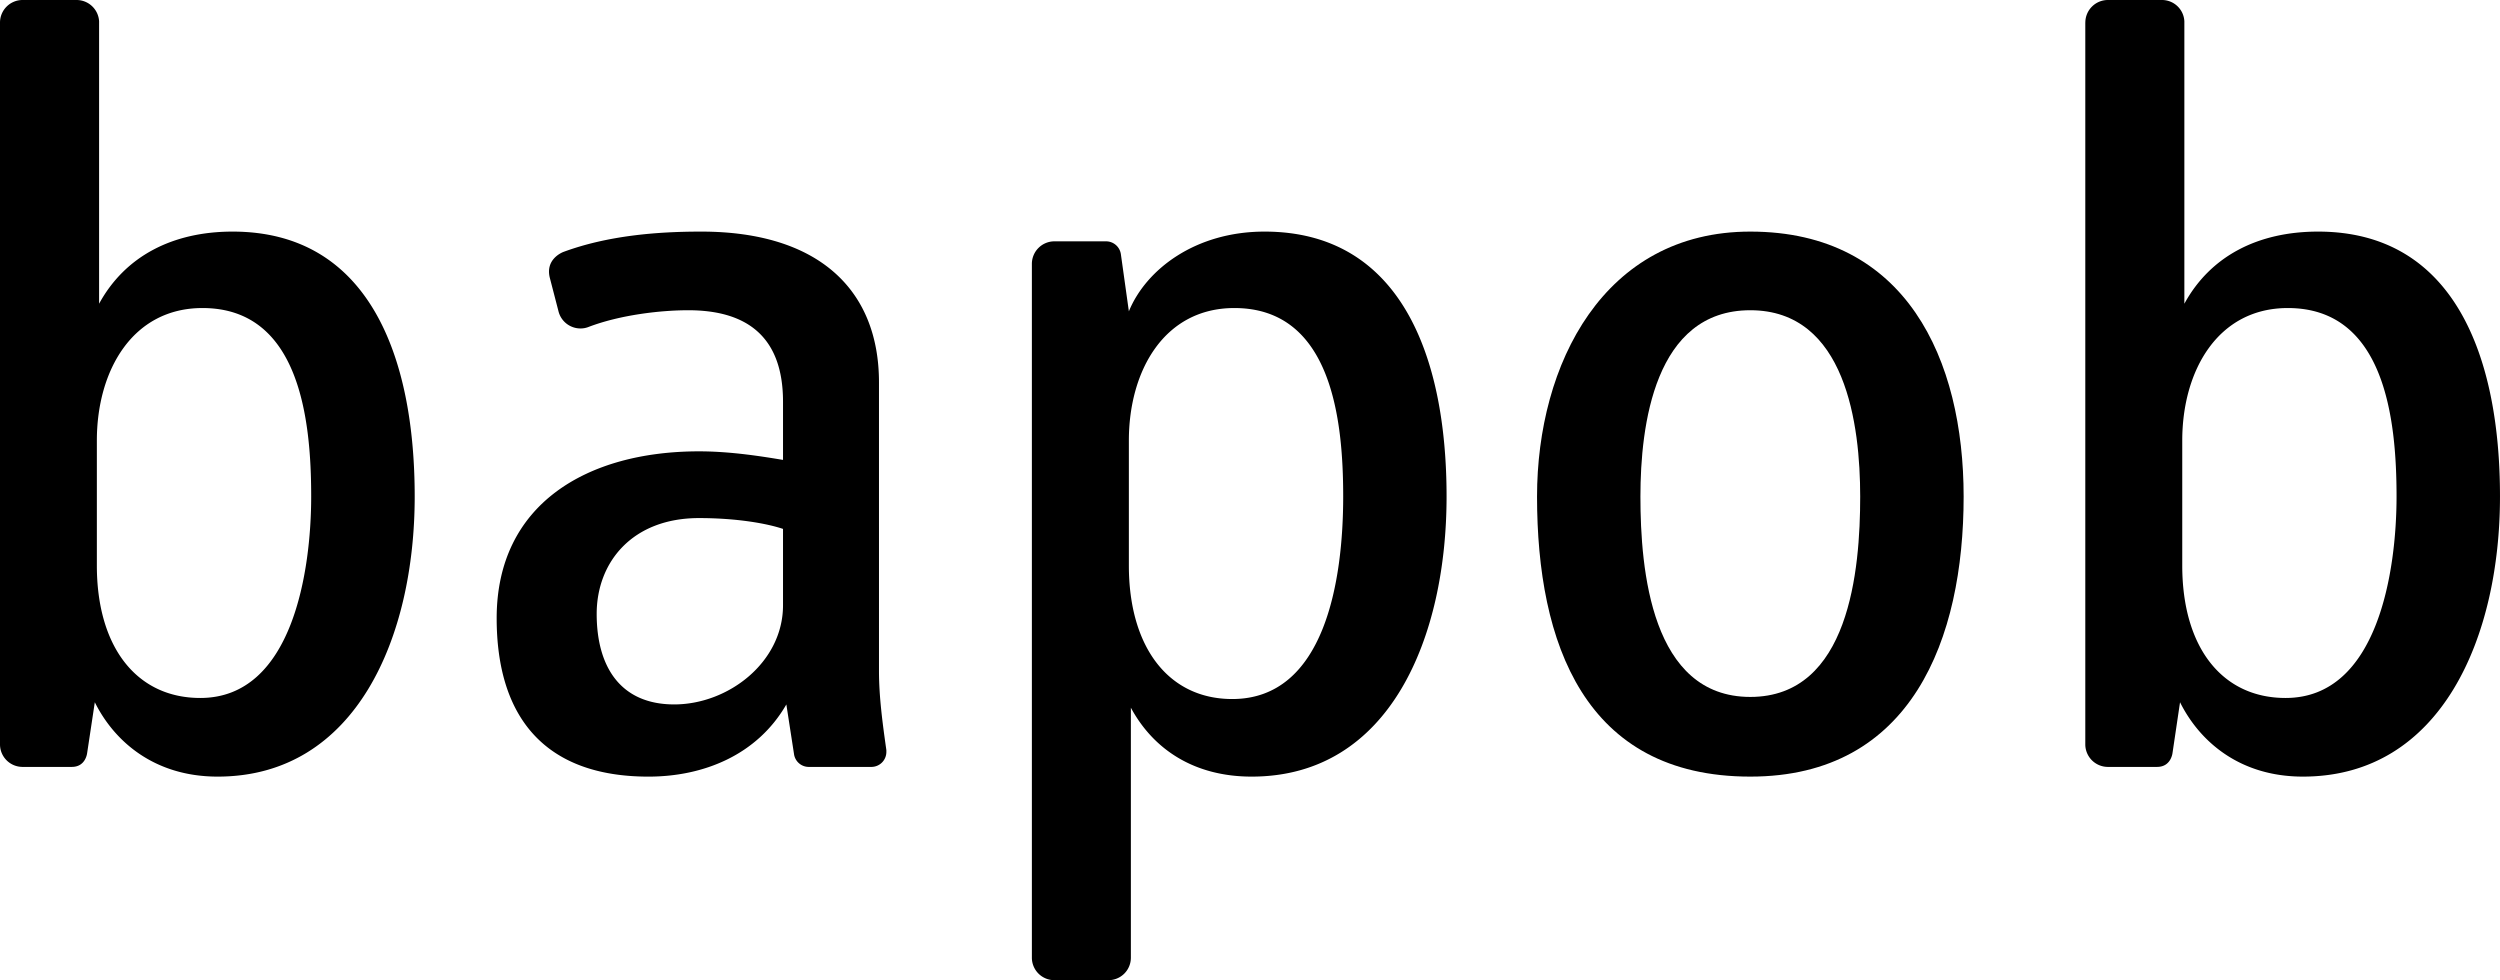
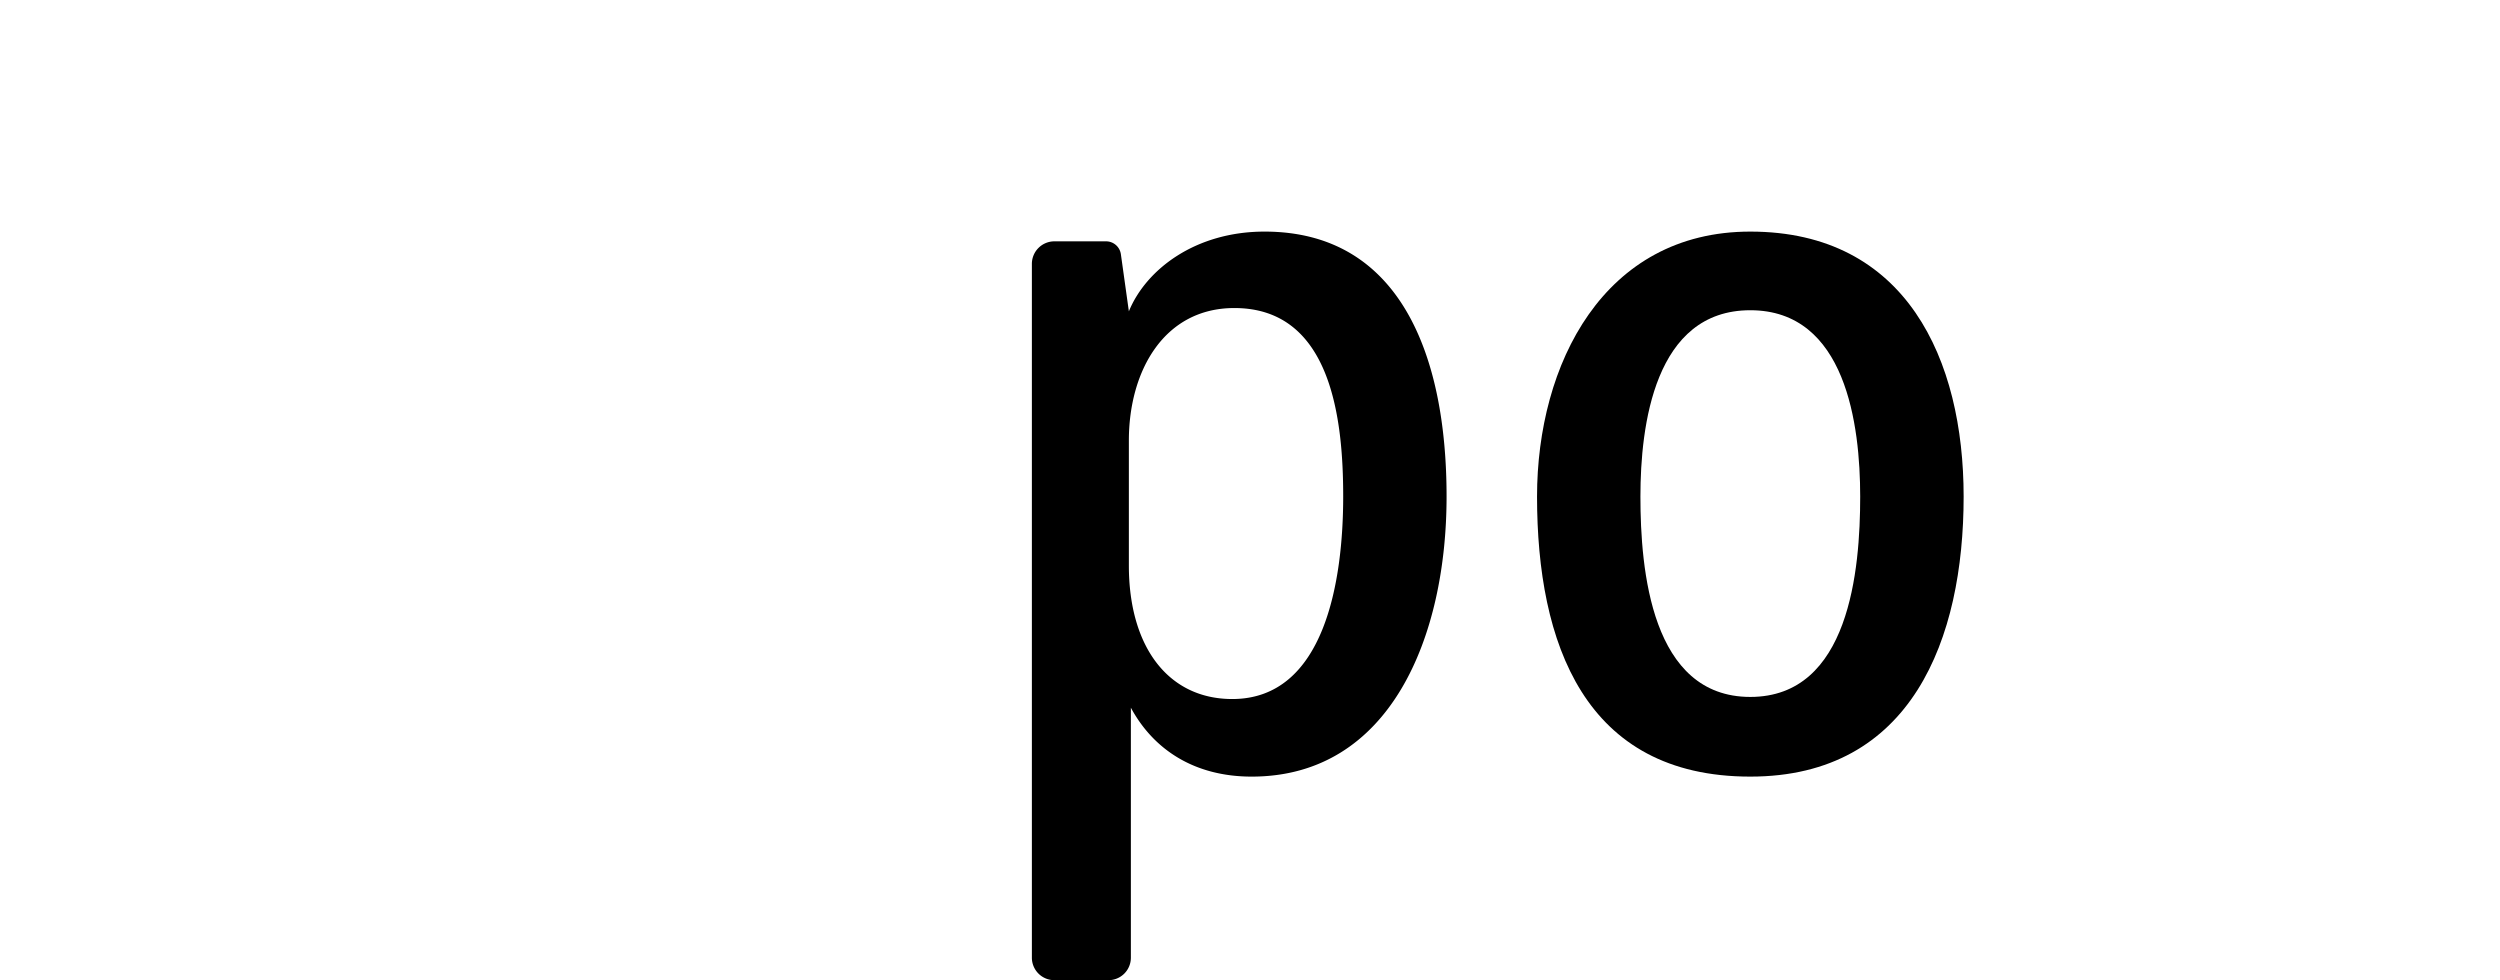
<svg xmlns="http://www.w3.org/2000/svg" viewBox="0 0 1745.574 684.385">
-   <path d="M162.421,161.707c-42.073,0-75.172,17.287-93.229,50.365V14.861A15.772,15.772,0,0,0,53.457,0H15.732A15.758,15.758,0,0,0,0,15.744V520.03a15.742,15.742,0,0,0,15.48,15.447H50.145c9.844,0,10.72-9.8,10.72-9.8v.023L66.2,490.335c13.481,27.121,41.36,51.917,85.754,51.917,96.957,0,137.6-97.818,137.6-195.546C289.555,248.151,257.191,161.707,162.421,161.707ZM139.856,487.343c-44.3,0-72.228-35.3-72.228-92.48V307.647c0-48.925,24.864-92.562,73.745-92.562,67.719,0,75.909,77.473,75.909,131.621C217.282,397.876,204.539,487.343,139.856,487.343Z" />
-   <path d="M618.884,525v-1.265c-2.645-18.634-5.153-37.185-5.153-55.207V267c0-64.671-42.163-105.294-124.169-105.294-31.511,0-65.371,2.9-95.966,14.124-1.863.69-12.974,5.589-9.639,18.368l5.983,23.1h0a15.827,15.827,0,0,0,15.318,12.041,15.044,15.044,0,0,0,5.66-1.046c22.014-8.406,50.077-11.673,69.651-11.673,41.313,0,66.156,18.78,66.156,63.866v40.634c-13.573-2.243-36.023-5.981-58.656-5.981-78.209,0-141.283,36.84-141.283,116.52,0,68.467,33.009,110.6,106,110.6,38.347,0,75.886-15.033,96.265-50.4l5.361,34.724h0a10.4,10.4,0,0,0,10.3,8.9h43.7A10.462,10.462,0,0,0,618.884,525ZM546.725,422.639c0,39.885-38.321,69.213-75.955,69.213-37.562,0-54.147-26.3-54.147-63.188,0-36.1,24.8-66.926,71.446-66.926,26.36,0,47.385,3.762,58.656,7.557Z" />
  <path d="M882.93,161.707c-48.167,0-82.67,26.3-94.723,55.667l-5.59-39.967a10.461,10.461,0,0,0-10.444-8.9H736.219a15.734,15.734,0,0,0-15.732,15.735h0V668.662h0a15.708,15.708,0,0,0,15.688,15.723h37.77a15.673,15.673,0,0,0,15.663-15.723h0V494.141c15.827,29.305,44.42,48.111,84.328,48.111,96.956,0,136.106-97.818,136.106-195.546C1010.042,248.151,977.61,161.707,882.93,161.707ZM860.388,488.081c-44.4,0-72.181-36.034-72.181-93.218V307.647c0-48.925,24.749-92.562,73.653-92.562,67.719,0,76,77.473,76,131.621C937.861,405.352,925.026,488.081,860.388,488.081Z" />
  <path d="M1222.105,542.252c-115.819,0-148.9-93.253-148.9-195.546,0-92.471,46.579-185,148.9-185,109.053,0,148.964,89.5,148.964,185C1371.069,445.986,1334.908,542.252,1222.105,542.252Zm0-325.636c-66.938,0-76.715,80.462-76.715,130.09,0,51.17,7.523,139.914,76.715,139.914,69.213,0,76.736-88.744,76.736-139.914C1298.841,297.078,1289.019,216.616,1222.105,216.616Z" />
-   <path d="M1618.529,161.707c-42.186,0-75.287,17.287-93.344,50.365V14.861A15.643,15.643,0,0,0,1509.453,0h-37.634a15.768,15.768,0,0,0-15.779,15.744l-.024-.033V520.03a15.781,15.781,0,0,0,15.5,15.447h34.621c9.867,0,10.788-9.8,10.788-9.8v.023l5.243-35.367c13.5,27.121,41.383,51.917,85.777,51.917,97.026,0,137.625-97.818,137.625-195.546C1745.574,248.151,1713.254,161.707,1618.529,161.707Zm-22.657,325.636c-44.348,0-72.159-35.3-72.159-92.48V307.647c0-48.925,24.843-92.562,73.7-92.562,67.673,0,75.931,77.473,75.931,131.621C1673.346,397.876,1660.579,487.343,1595.872,487.343Z" />
</svg>